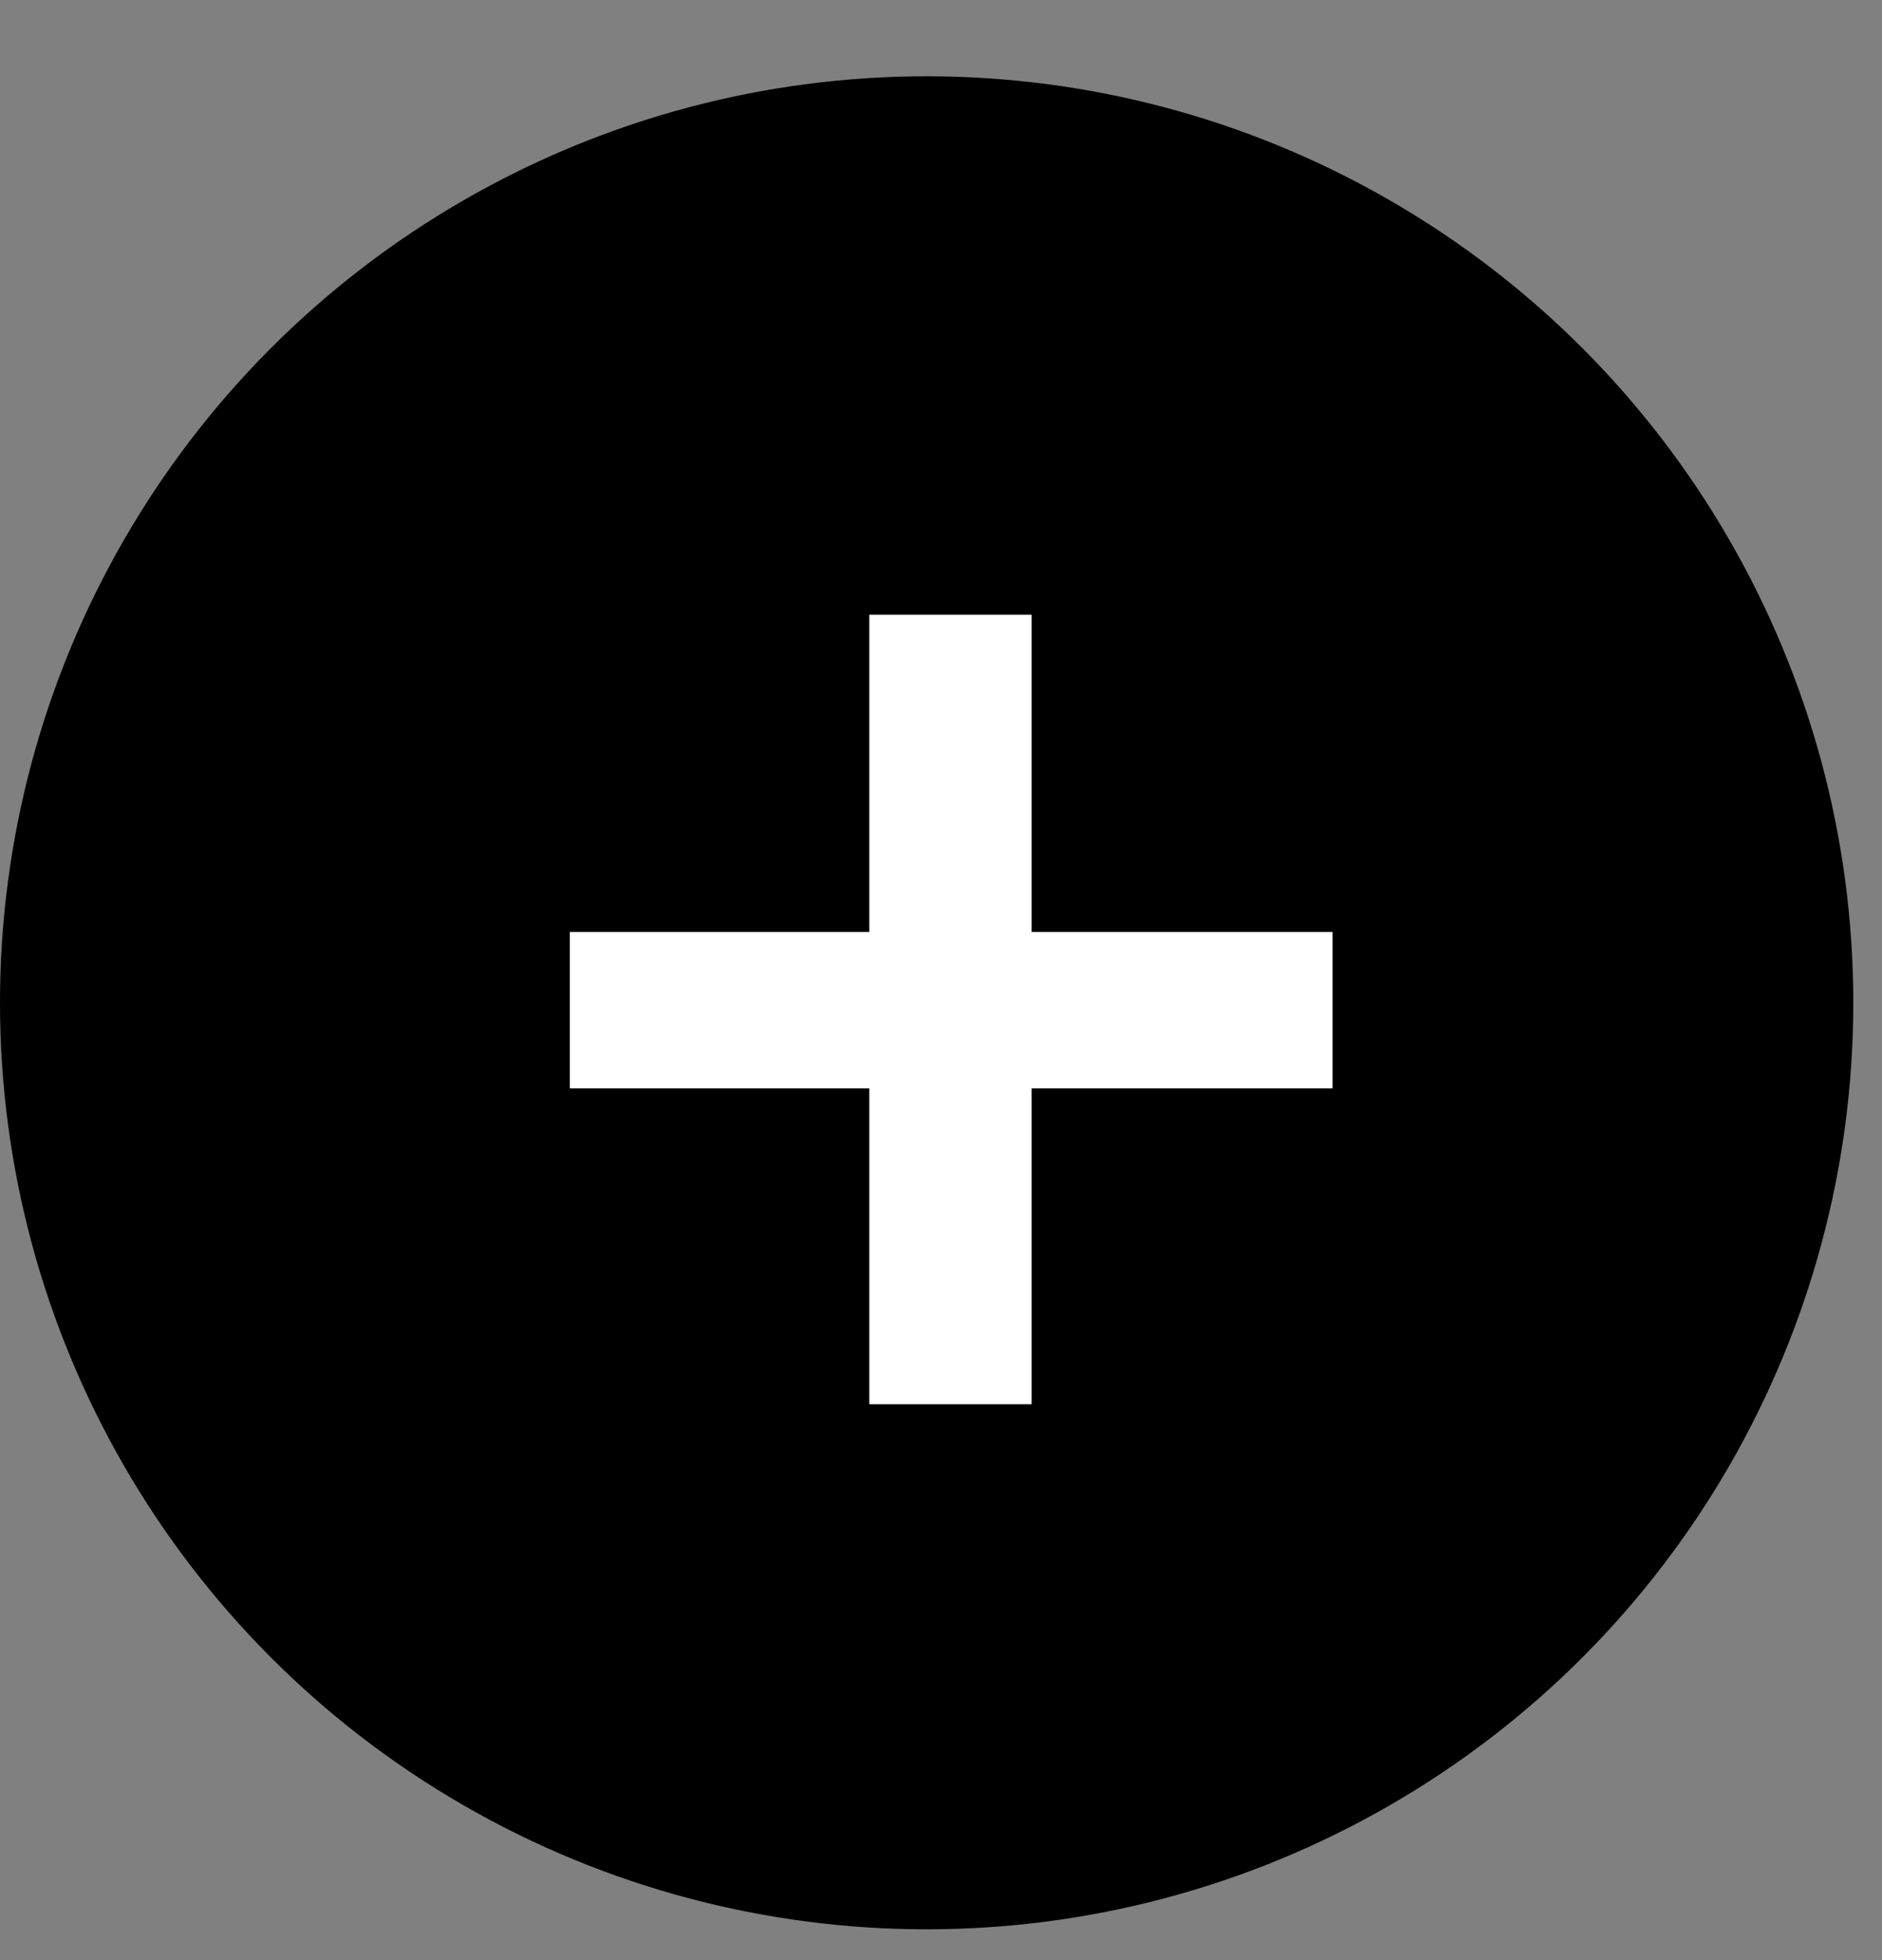
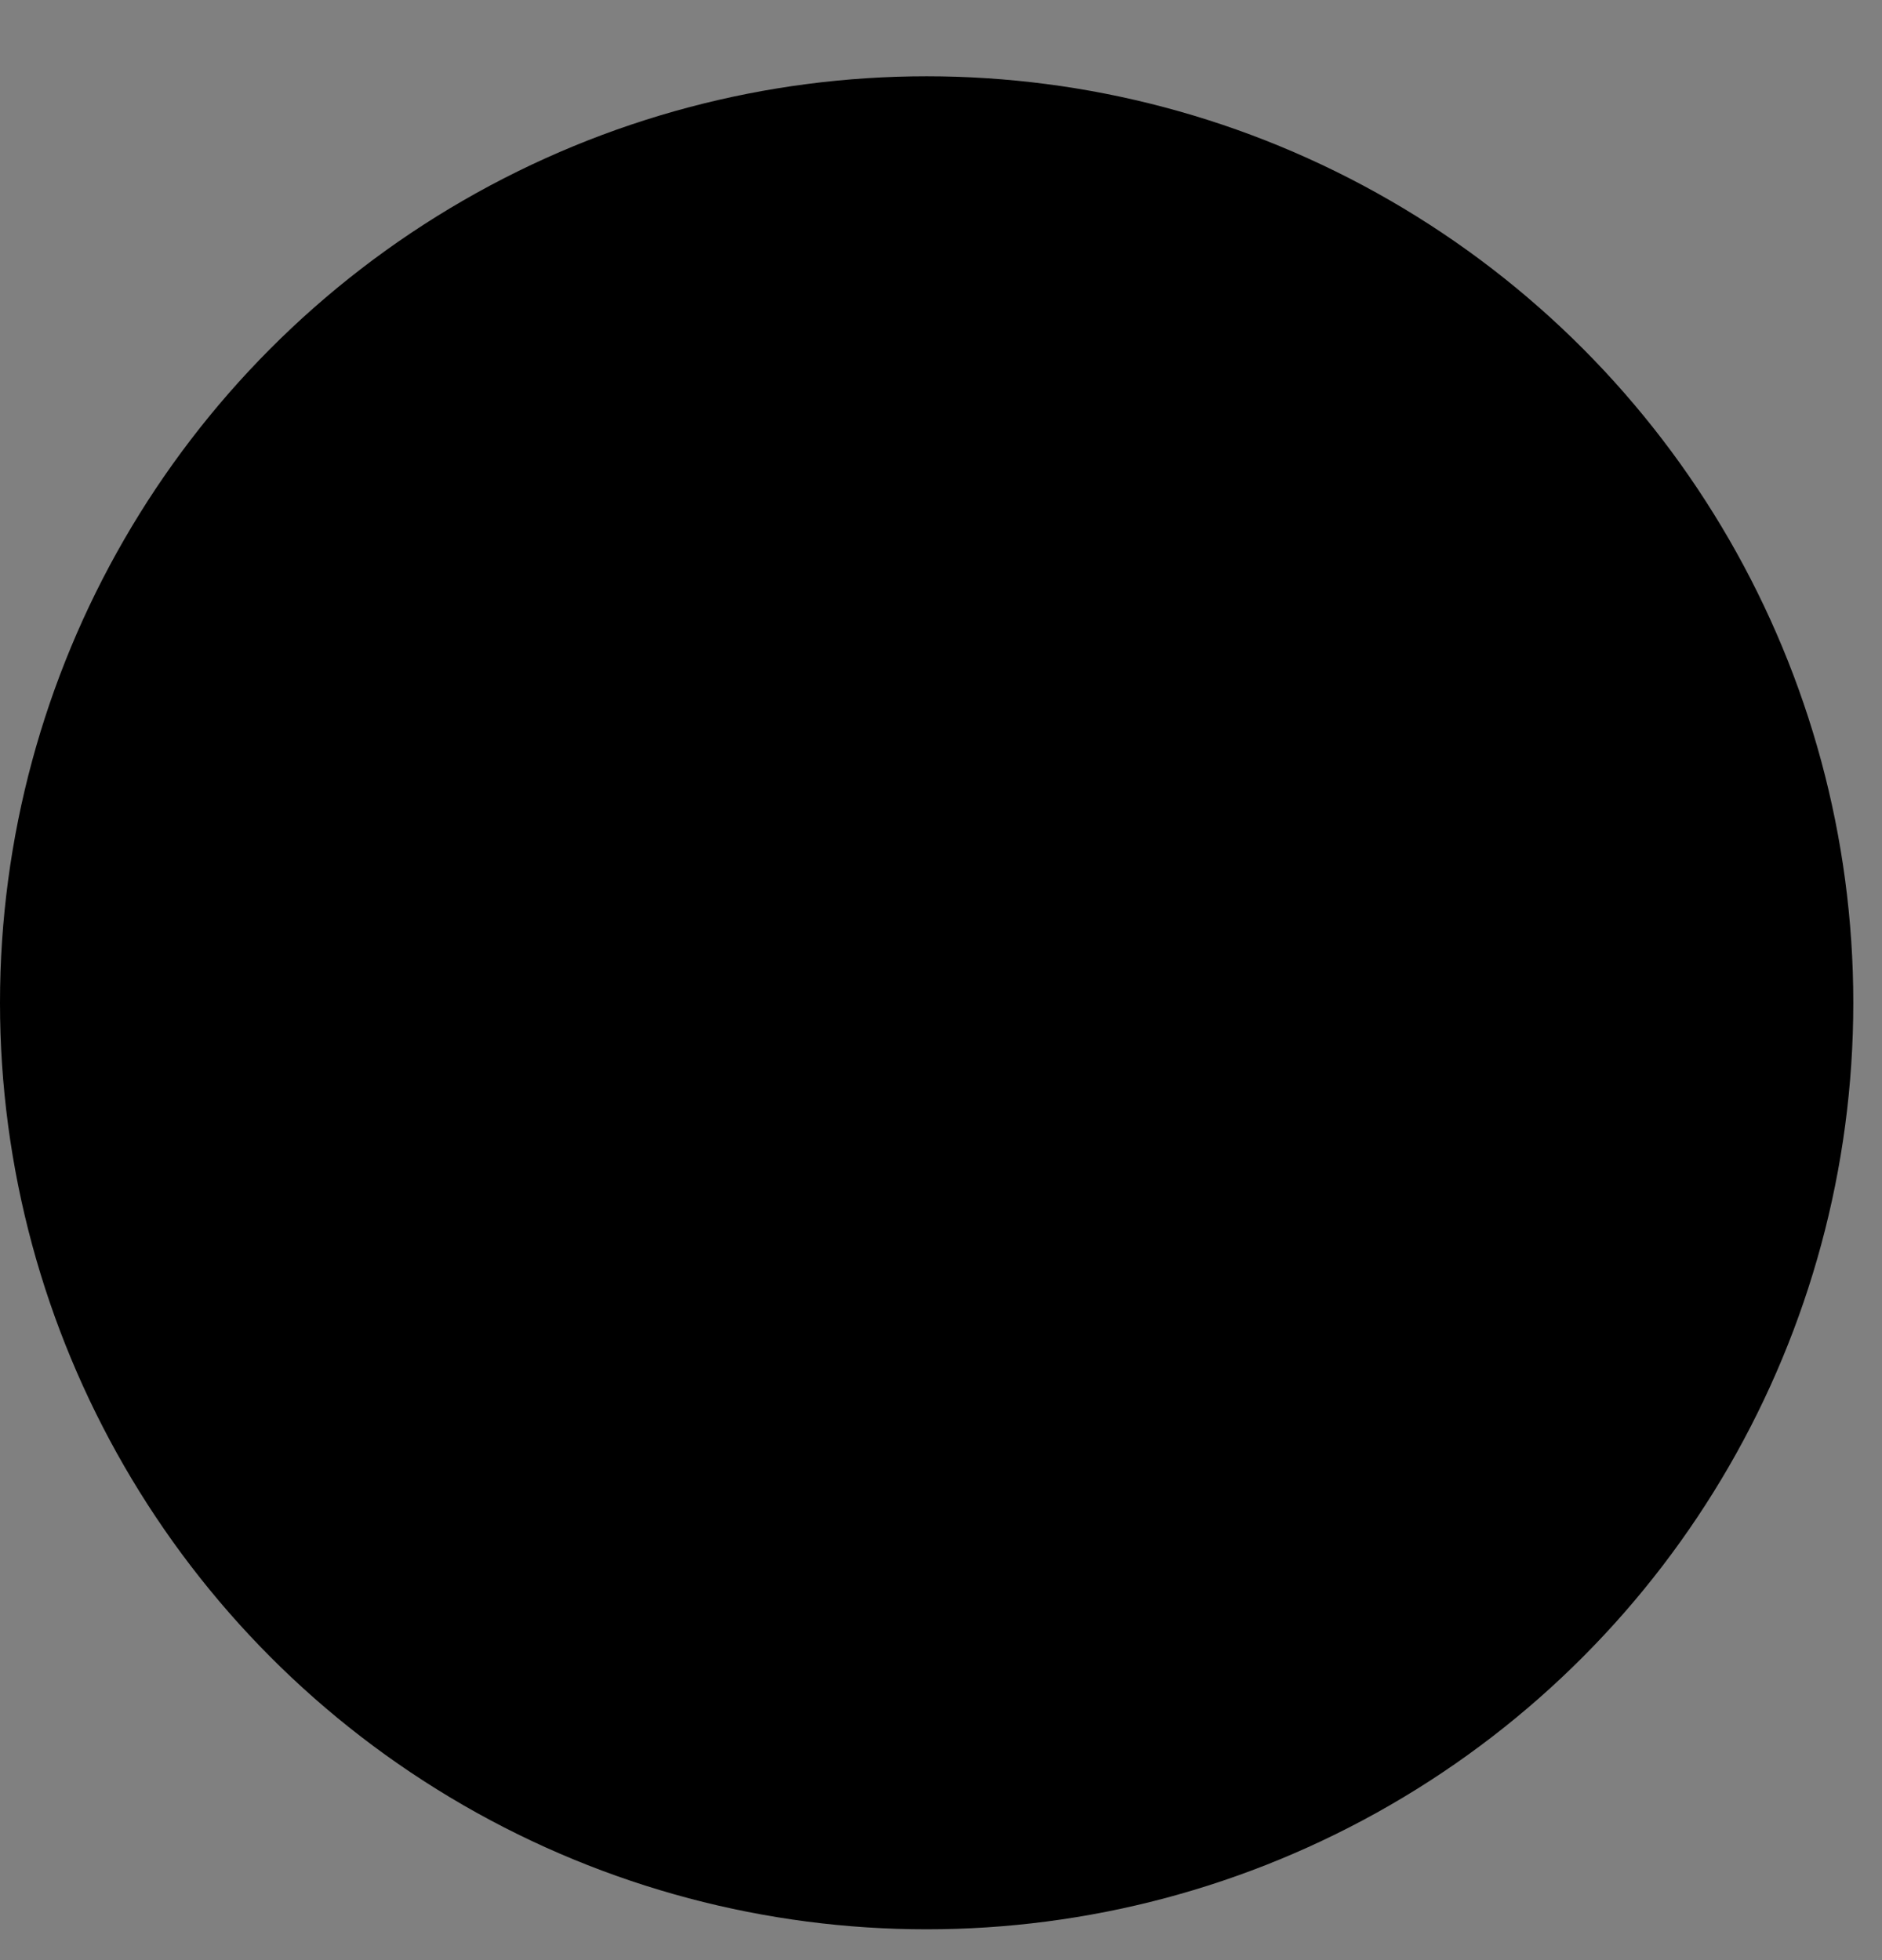
<svg xmlns="http://www.w3.org/2000/svg" width="24" height="25" viewBox="0 0 24 25" fill="none">
  <rect x="0" y="0" width="24" height="25" fill="#808080" stroke="none" />
  <circle cx="11.817" cy="12.79" r="11.817" fill="black" />
-   <path d="M11.085 17.91V13.882H7.266V11.887H11.085V7.84H13.156V11.887H16.994V13.882H13.156V17.91H11.085Z" fill="white" />
</svg>